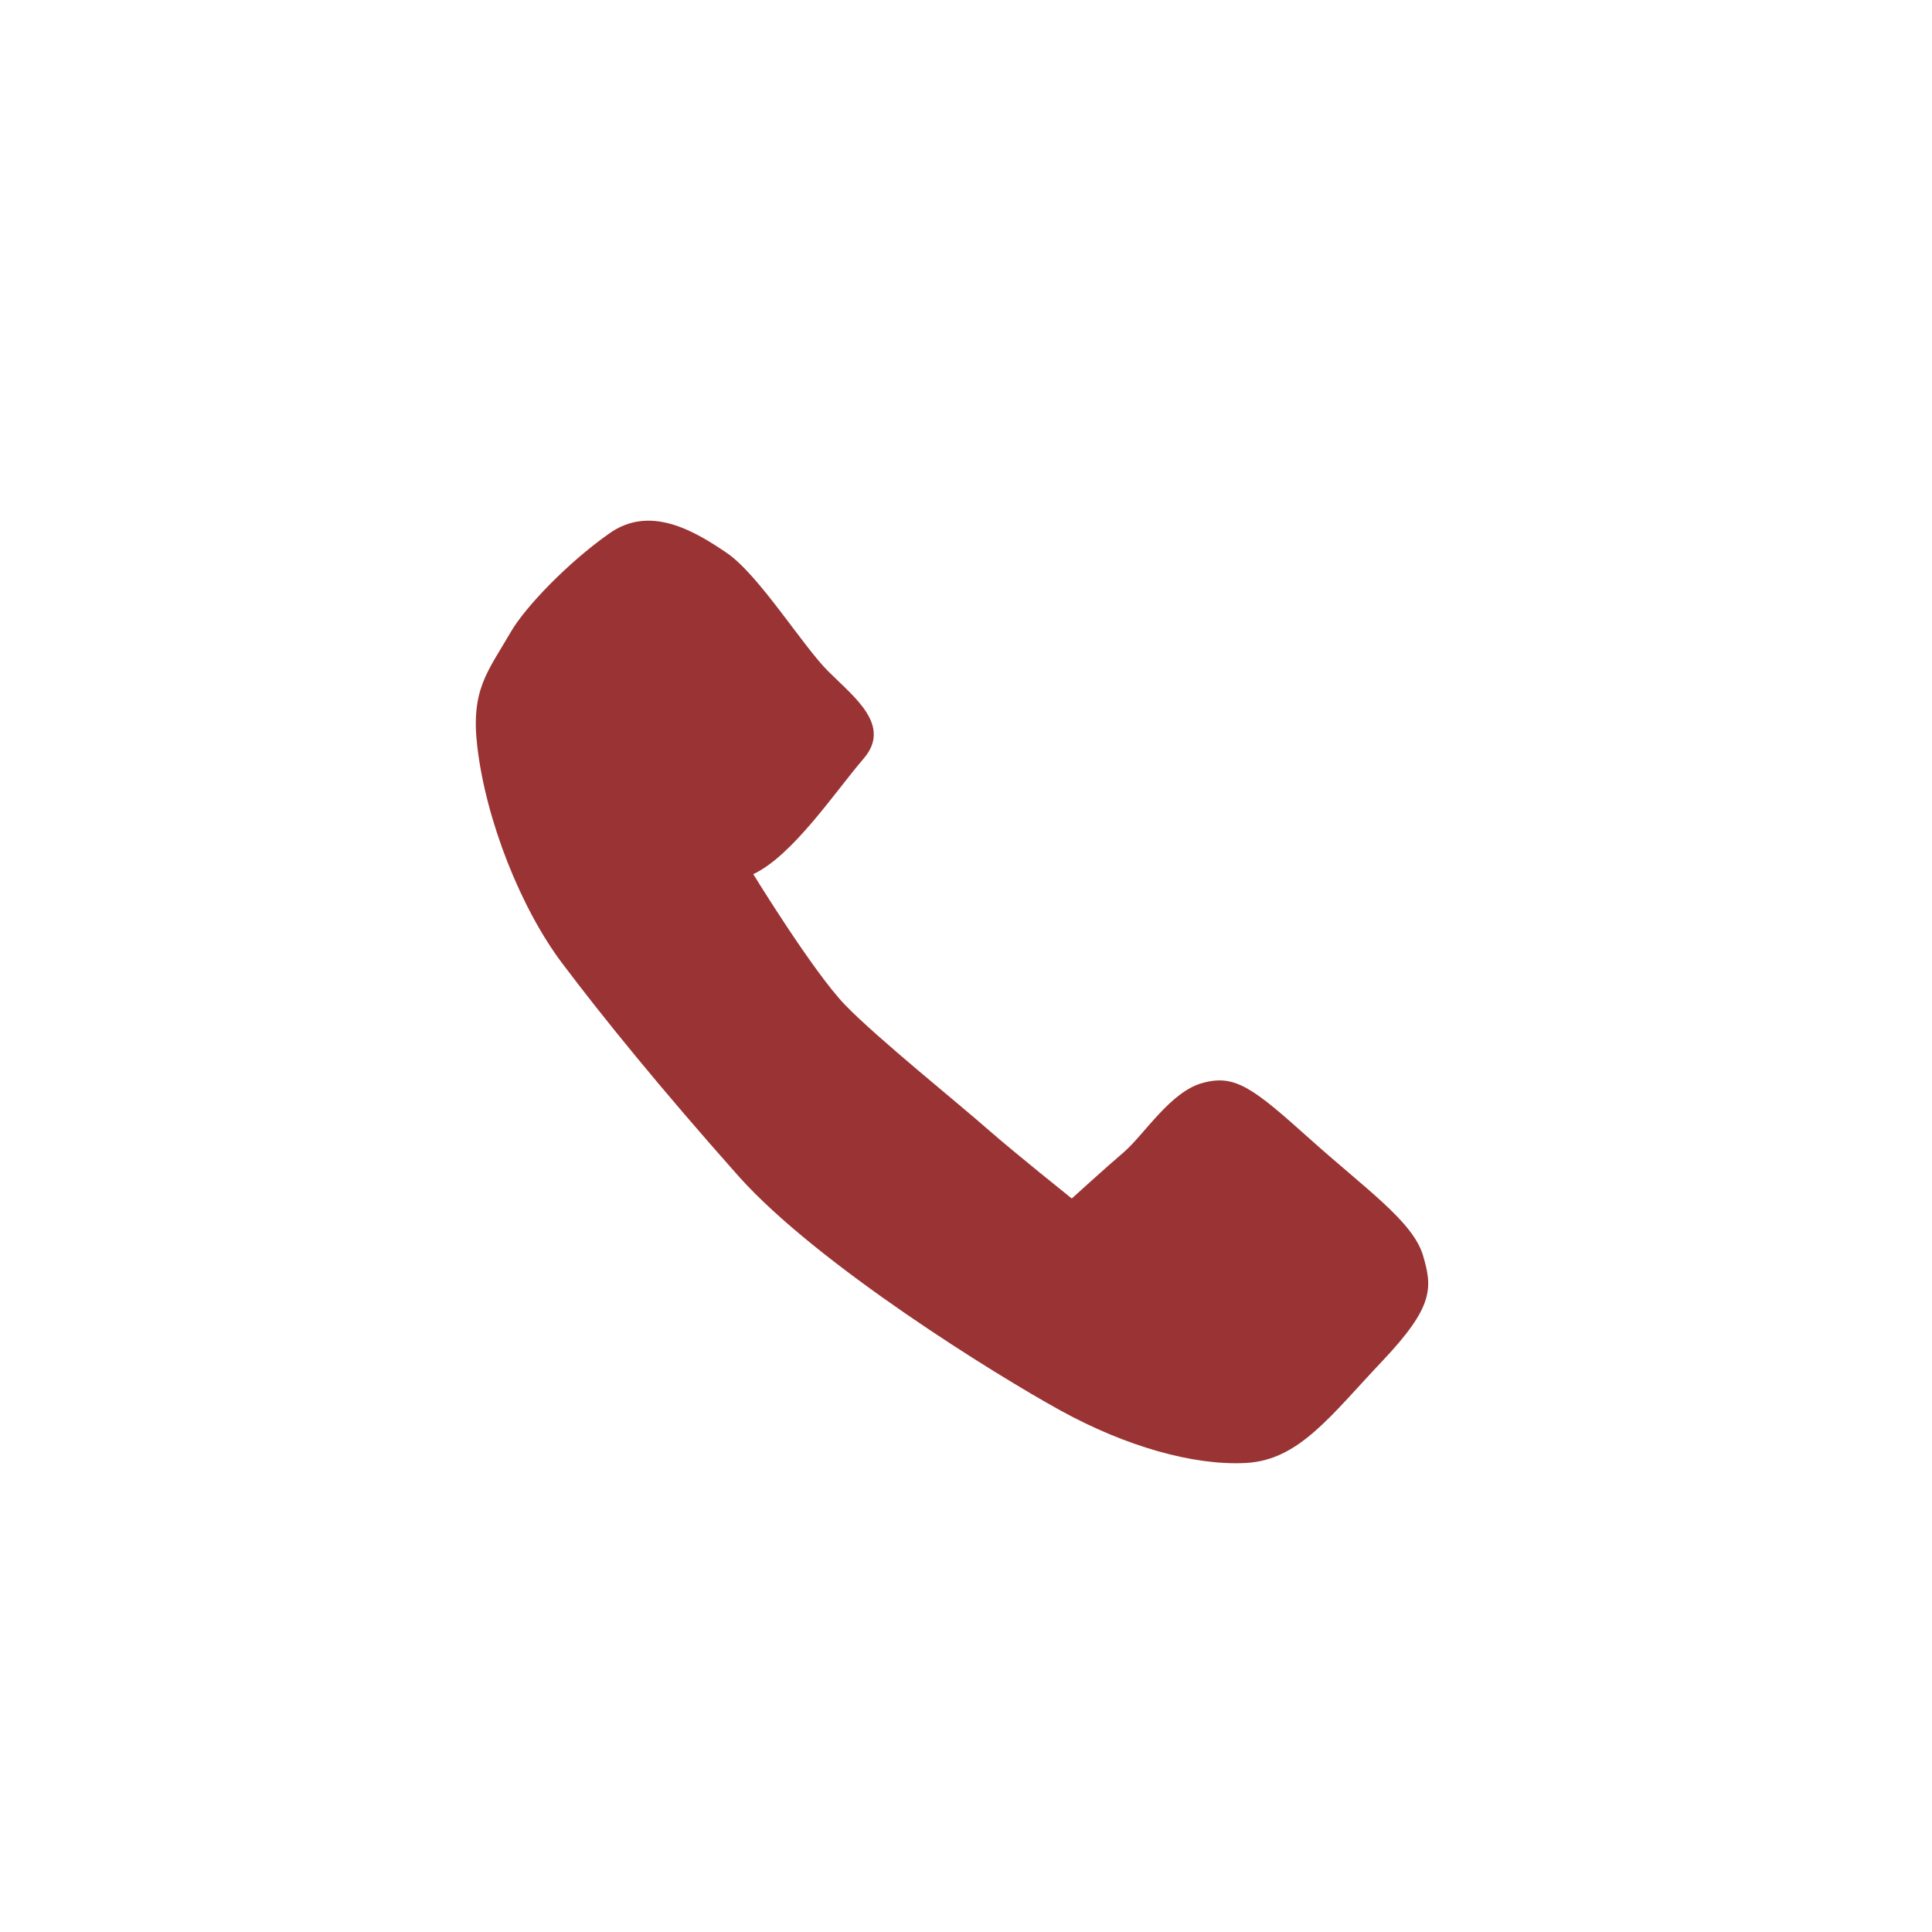
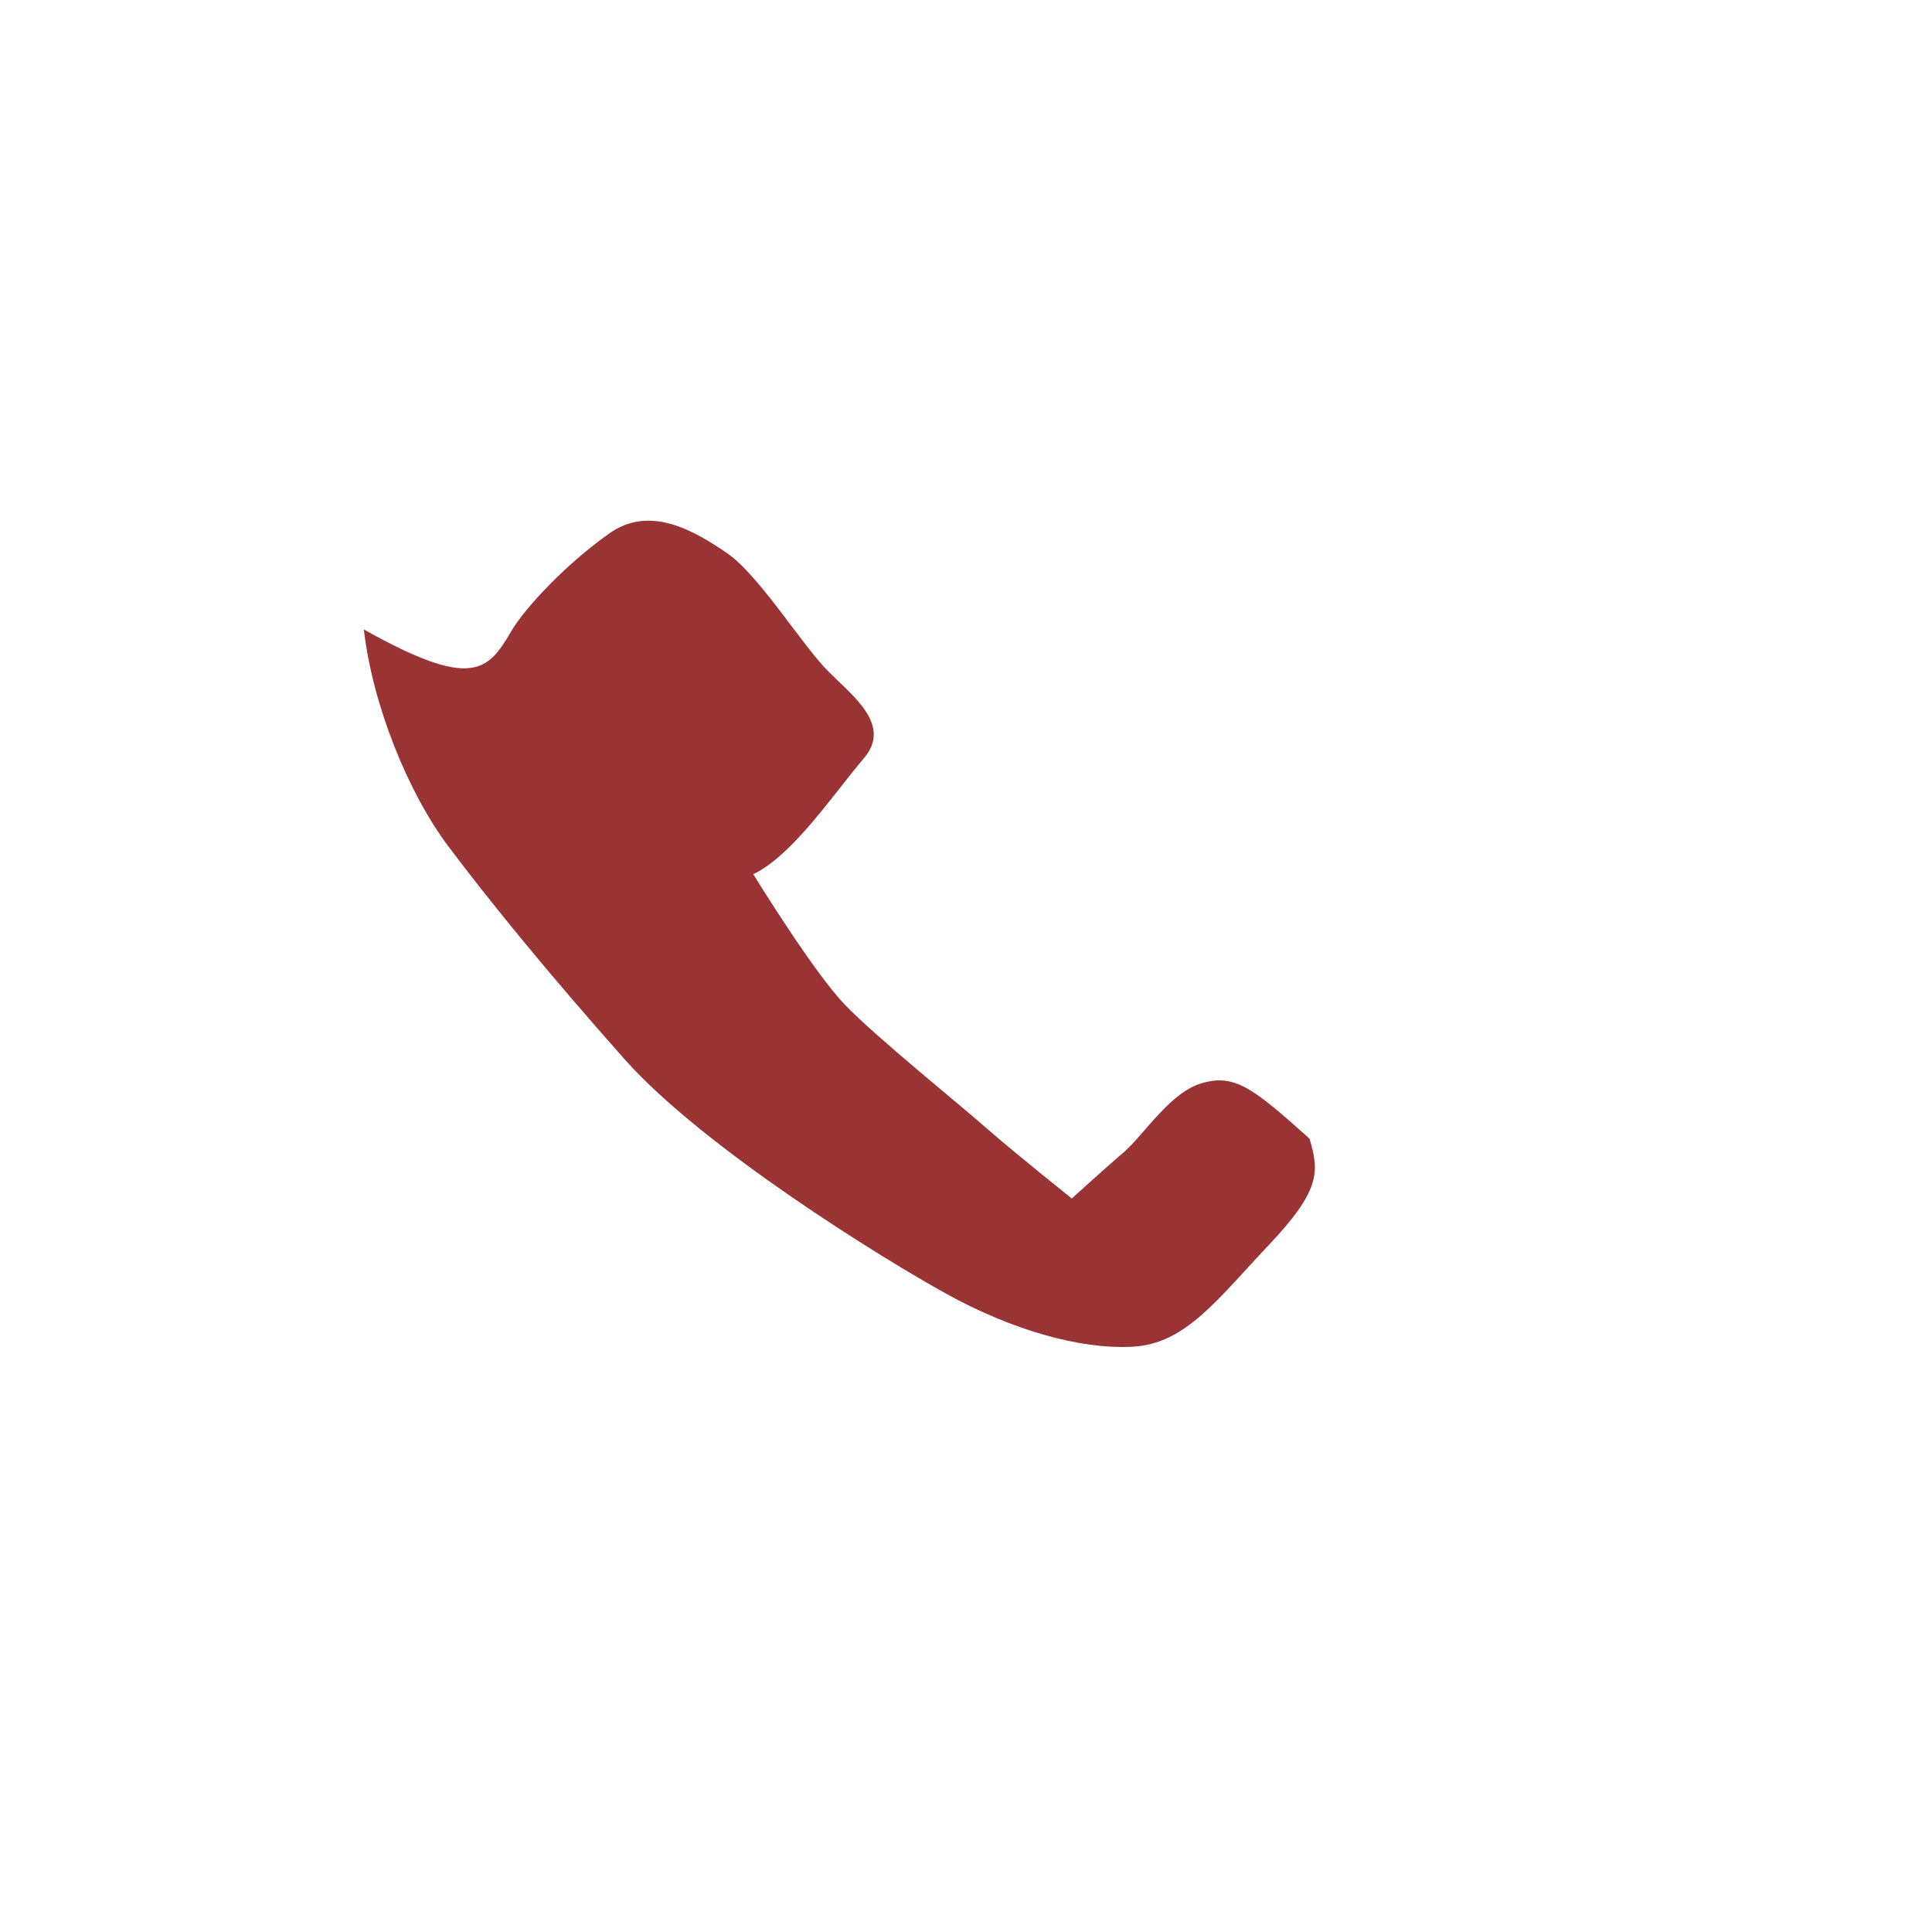
<svg xmlns="http://www.w3.org/2000/svg" version="1.1" id="Calque_1" x="0px" y="0px" viewBox="0 0 33.24 33.24" style="enable-background:new 0 0 33.24 33.24;" xml:space="preserve">
  <style type="text/css">
	.st0{fill:#9A3434;}
	.st1{fill:#F0E0CE;}
	.st2{fill:none;}
	.st3{filter:url(#Adobe_OpacityMaskFilter);}
	.st4{mask:url(#SVGID_1_);}
	.st5{opacity:0.4;clip-path:url(#SVGID_5_);fill:#1D1D1B;}
	.st6{fill:#993333;}
	.st7{filter:url(#Adobe_OpacityMaskFilter_1_);}
	.st8{mask:url(#SVGID_6_);}
	.st9{opacity:0.4;clip-path:url(#SVGID_10_);fill:#1D1D1B;}
	.st10{filter:url(#Adobe_OpacityMaskFilter_2_);}
	.st11{mask:url(#SVGID_11_);}
	.st12{opacity:0.4;clip-path:url(#SVGID_15_);fill:#1D1D1B;}
	.st13{filter:url(#Adobe_OpacityMaskFilter_3_);}
	.st14{mask:url(#SVGID_16_);}
	.st15{opacity:0.4;clip-path:url(#SVGID_20_);fill:#1D1D1B;}
	.st16{filter:url(#Adobe_OpacityMaskFilter_4_);}
	.st17{mask:url(#SVGID_21_);}
	.st18{opacity:0.4;clip-path:url(#SVGID_25_);fill:#1D1D1B;}
</style>
  <g>
    <g>
-       <path class="st0" d="M8.79,10.87c0.25-0.43,0.98-1.19,1.69-1.69c0.7-0.5,1.46-0.05,2.02,0.33c0.56,0.38,1.32,1.62,1.76,2.05    c0.43,0.43,1.09,0.92,0.6,1.49c-0.49,0.57-1.22,1.67-1.9,1.99c0,0,1.03,1.68,1.58,2.25c0.55,0.57,1.97,1.71,2.49,2.17    c0.52,0.45,1.3,1.07,1.41,1.16c0,0,0.56-0.51,0.91-0.81c0.35-0.31,0.8-1.04,1.35-1.18c0.55-0.15,0.86,0.09,1.83,0.96    c0.97,0.87,1.77,1.42,1.95,2c0.17,0.57,0.19,0.89-0.7,1.83s-1.43,1.7-2.34,1.75s-2.08-0.29-3.19-0.9    c-1.11-0.61-4.18-2.51-5.54-4.03c-1.35-1.52-2.34-2.74-3.04-3.67c-0.7-0.93-1.31-2.44-1.46-3.74C8.1,11.86,8.39,11.56,8.79,10.87" />
+       <path class="st0" d="M8.79,10.87c0.25-0.43,0.98-1.19,1.69-1.69c0.7-0.5,1.46-0.05,2.02,0.33c0.56,0.38,1.32,1.62,1.76,2.05    c0.43,0.43,1.09,0.92,0.6,1.49c-0.49,0.57-1.22,1.67-1.9,1.99c0,0,1.03,1.68,1.58,2.25c0.55,0.57,1.97,1.71,2.49,2.17    c0.52,0.45,1.3,1.07,1.41,1.16c0,0,0.56-0.51,0.91-0.81c0.35-0.31,0.8-1.04,1.35-1.18c0.55-0.15,0.86,0.09,1.83,0.96    c0.17,0.57,0.19,0.89-0.7,1.83s-1.43,1.7-2.34,1.75s-2.08-0.29-3.19-0.9    c-1.11-0.61-4.18-2.51-5.54-4.03c-1.35-1.52-2.34-2.74-3.04-3.67c-0.7-0.93-1.31-2.44-1.46-3.74C8.1,11.86,8.39,11.56,8.79,10.87" />
    </g>
  </g>
</svg>